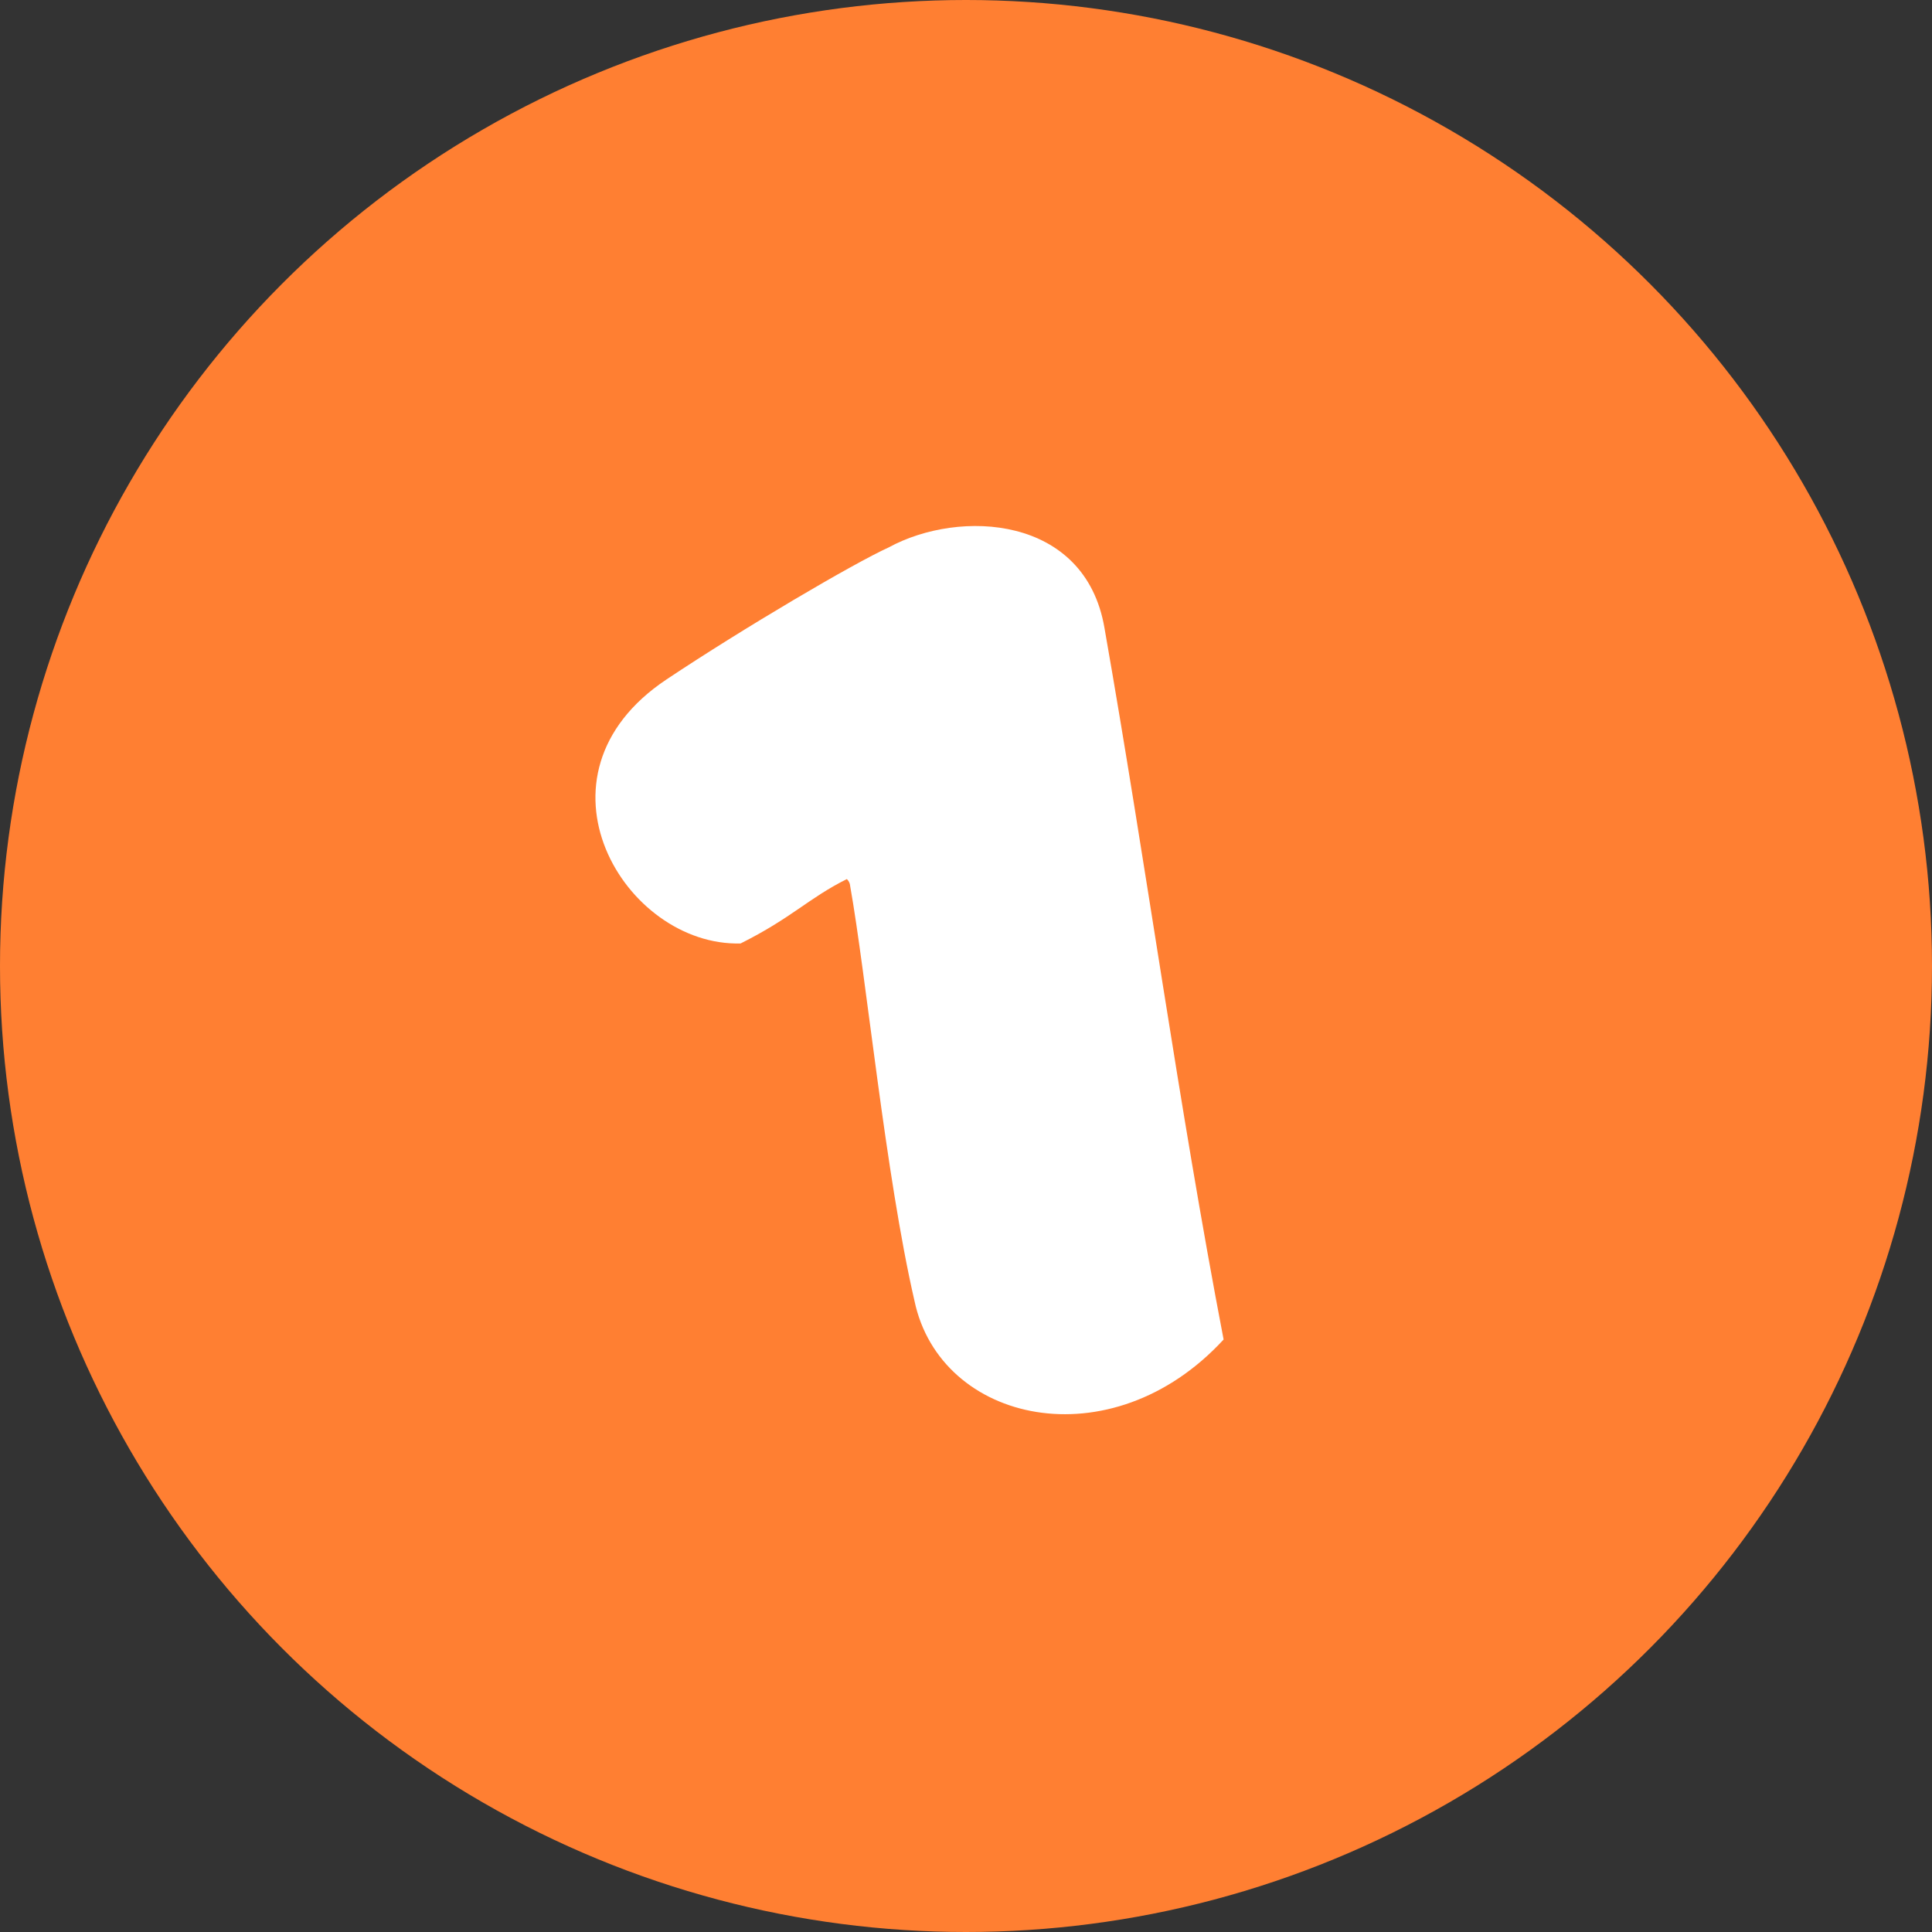
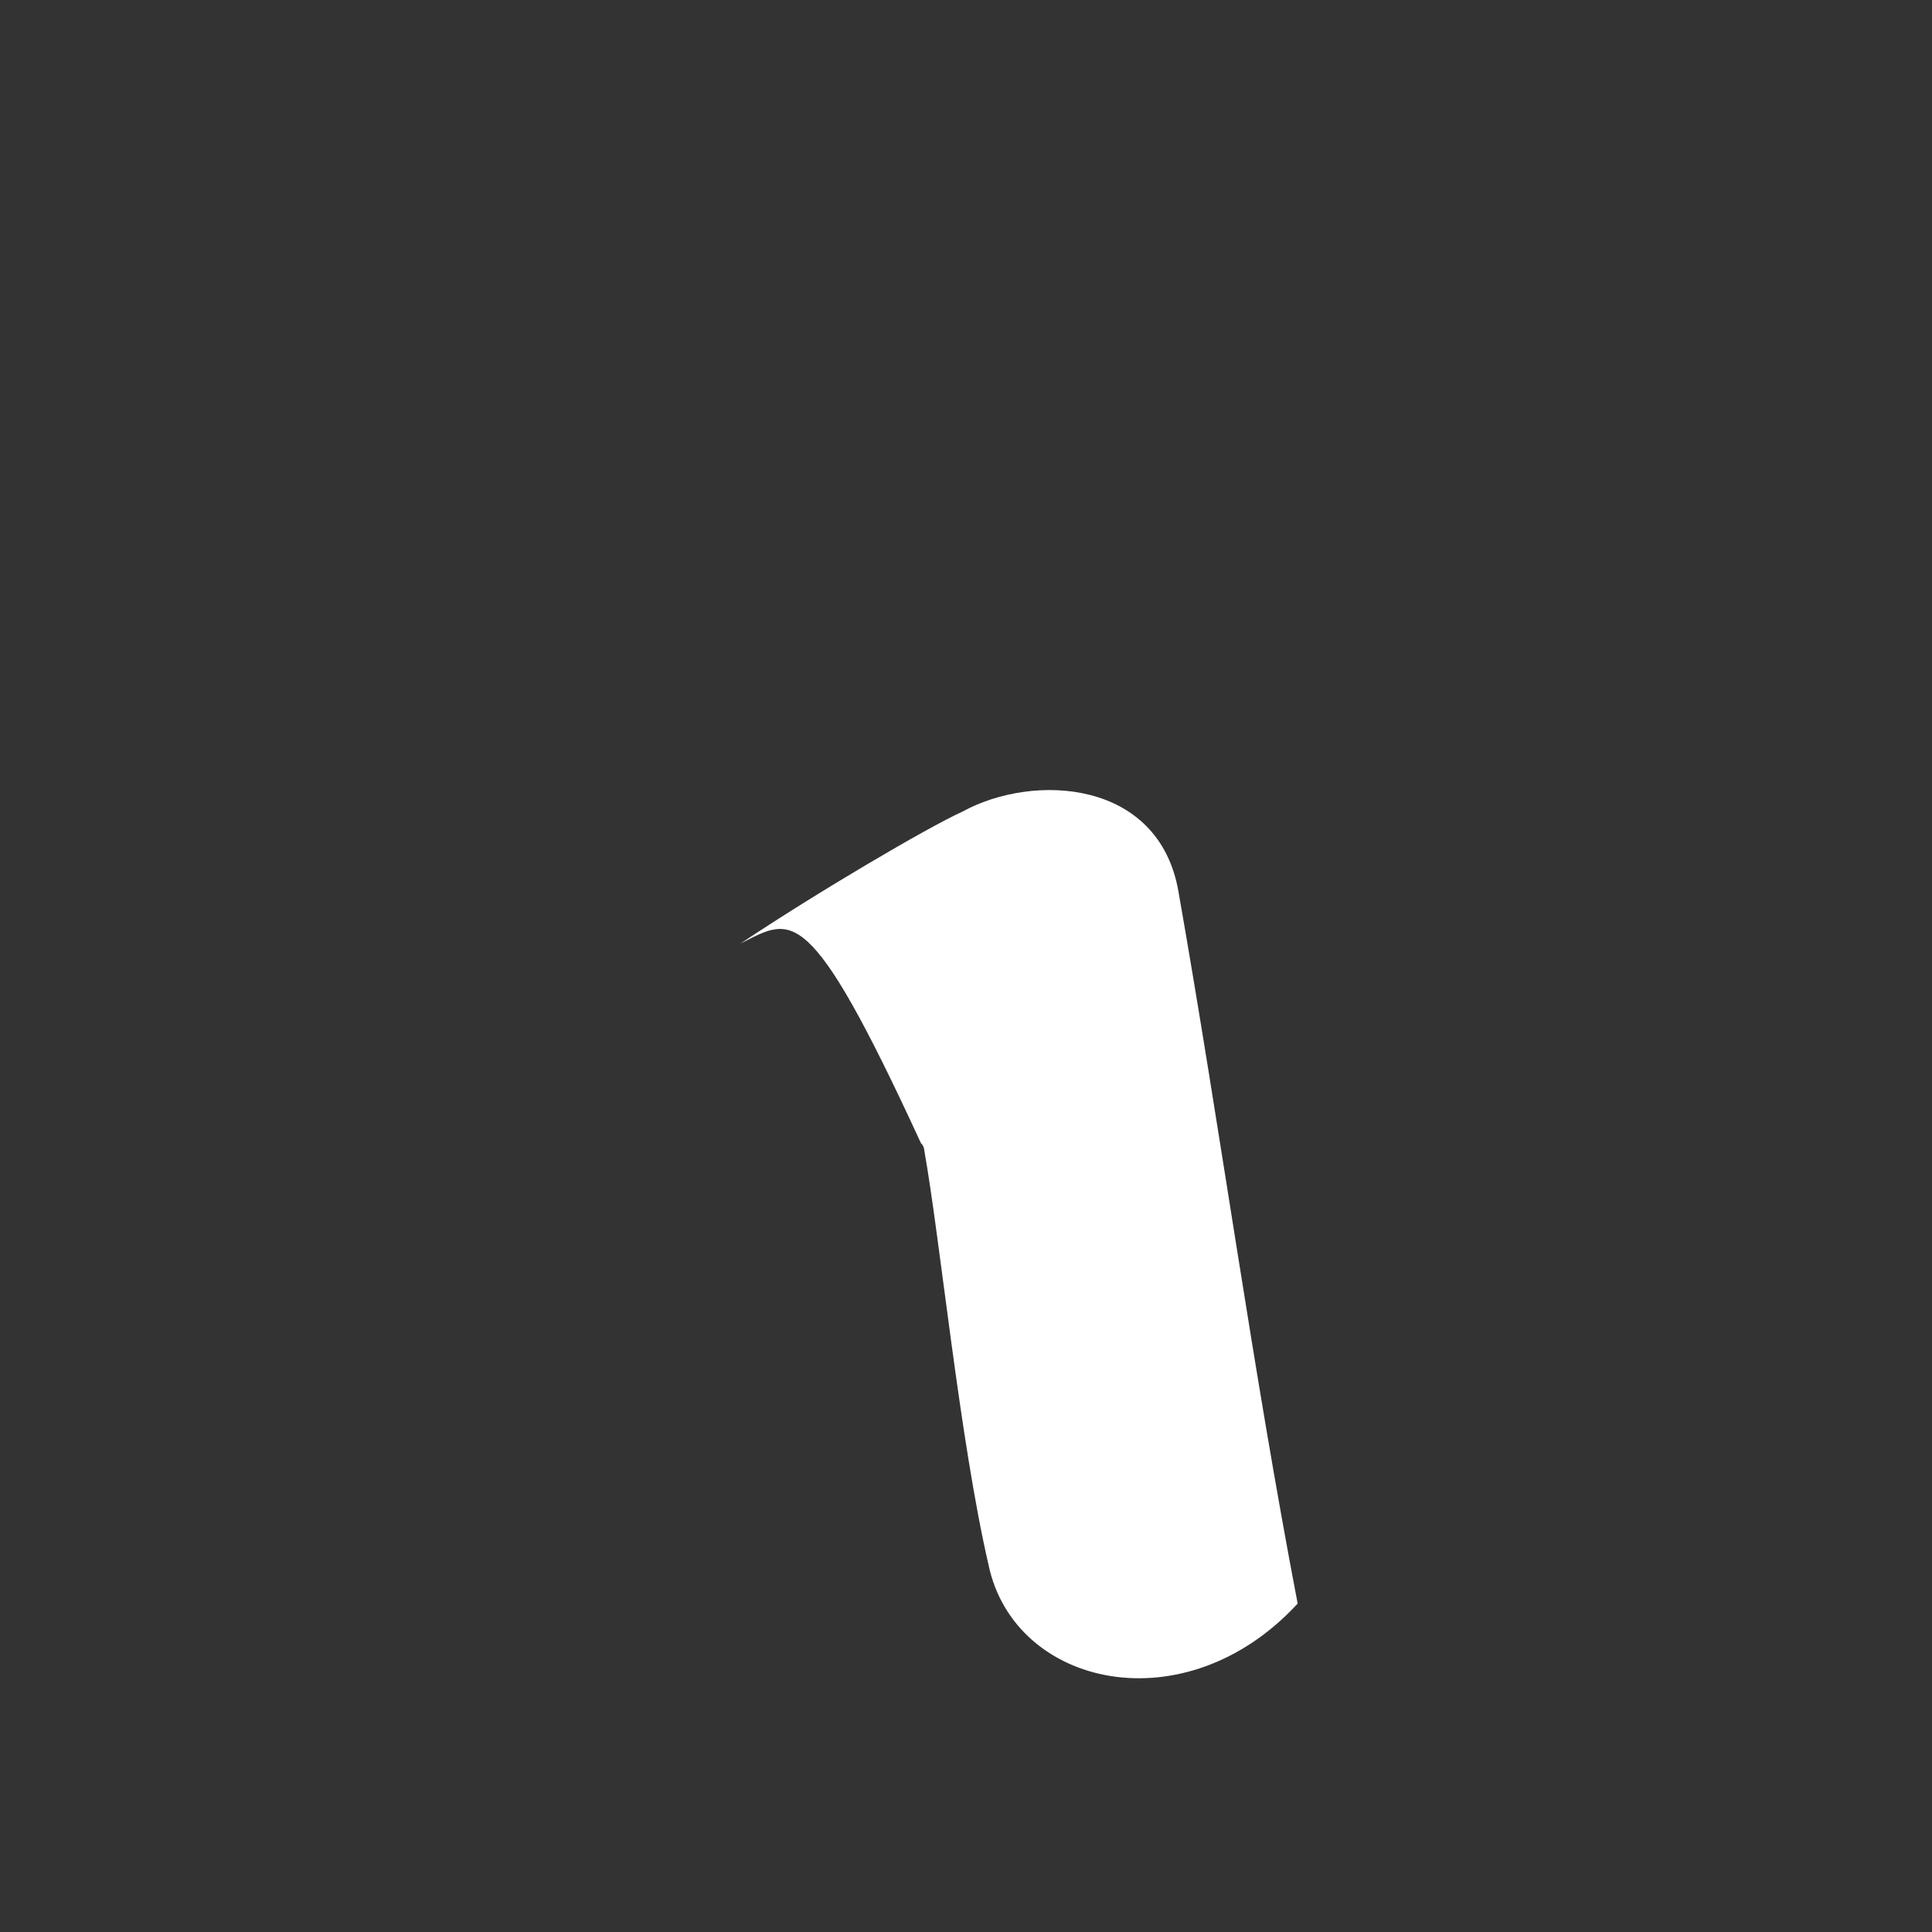
<svg xmlns="http://www.w3.org/2000/svg" version="1.1" id="Layer_1" x="0px" y="0px" viewBox="0 0 60 60" style="enable-background:new 0 0 60 60;" xml:space="preserve">
  <rect x="0" y="0" width="60" height="60" fill="#333333" stroke="none" />
  <style type="text/css">
	.st0{fill:#FF7F32;}
	.st1{enable-background:new    ;}
	.st2{fill:#FFFFFF;}
</style>
  <g id="Group_456" transform="translate(-1049 -317)">
-     <circle id="Ellipse_24" class="st0" cx="1079" cy="347" r="30" />
    <g class="st1">
-       <path class="st2" d="M1072,346.3c-3.6,0.1-6.8-5.2-2.3-8.2c2.4-1.6,5.8-3.6,6.9-4.1c2.2-1.2,6.1-1,6.7,2.5    c1.3,7.4,2.3,14.8,3.7,22.1c-3.5,3.8-8.8,2.6-9.6-1.2c-0.9-3.9-1.5-10.1-2-12.9c0,0,0-0.1-0.1-0.2    C1074.1,344.9,1073.6,345.5,1072,346.3z" />
+       <path class="st2" d="M1072,346.3c2.4-1.6,5.8-3.6,6.9-4.1c2.2-1.2,6.1-1,6.7,2.5    c1.3,7.4,2.3,14.8,3.7,22.1c-3.5,3.8-8.8,2.6-9.6-1.2c-0.9-3.9-1.5-10.1-2-12.9c0,0,0-0.1-0.1-0.2    C1074.1,344.9,1073.6,345.5,1072,346.3z" />
    </g>
  </g>
</svg>